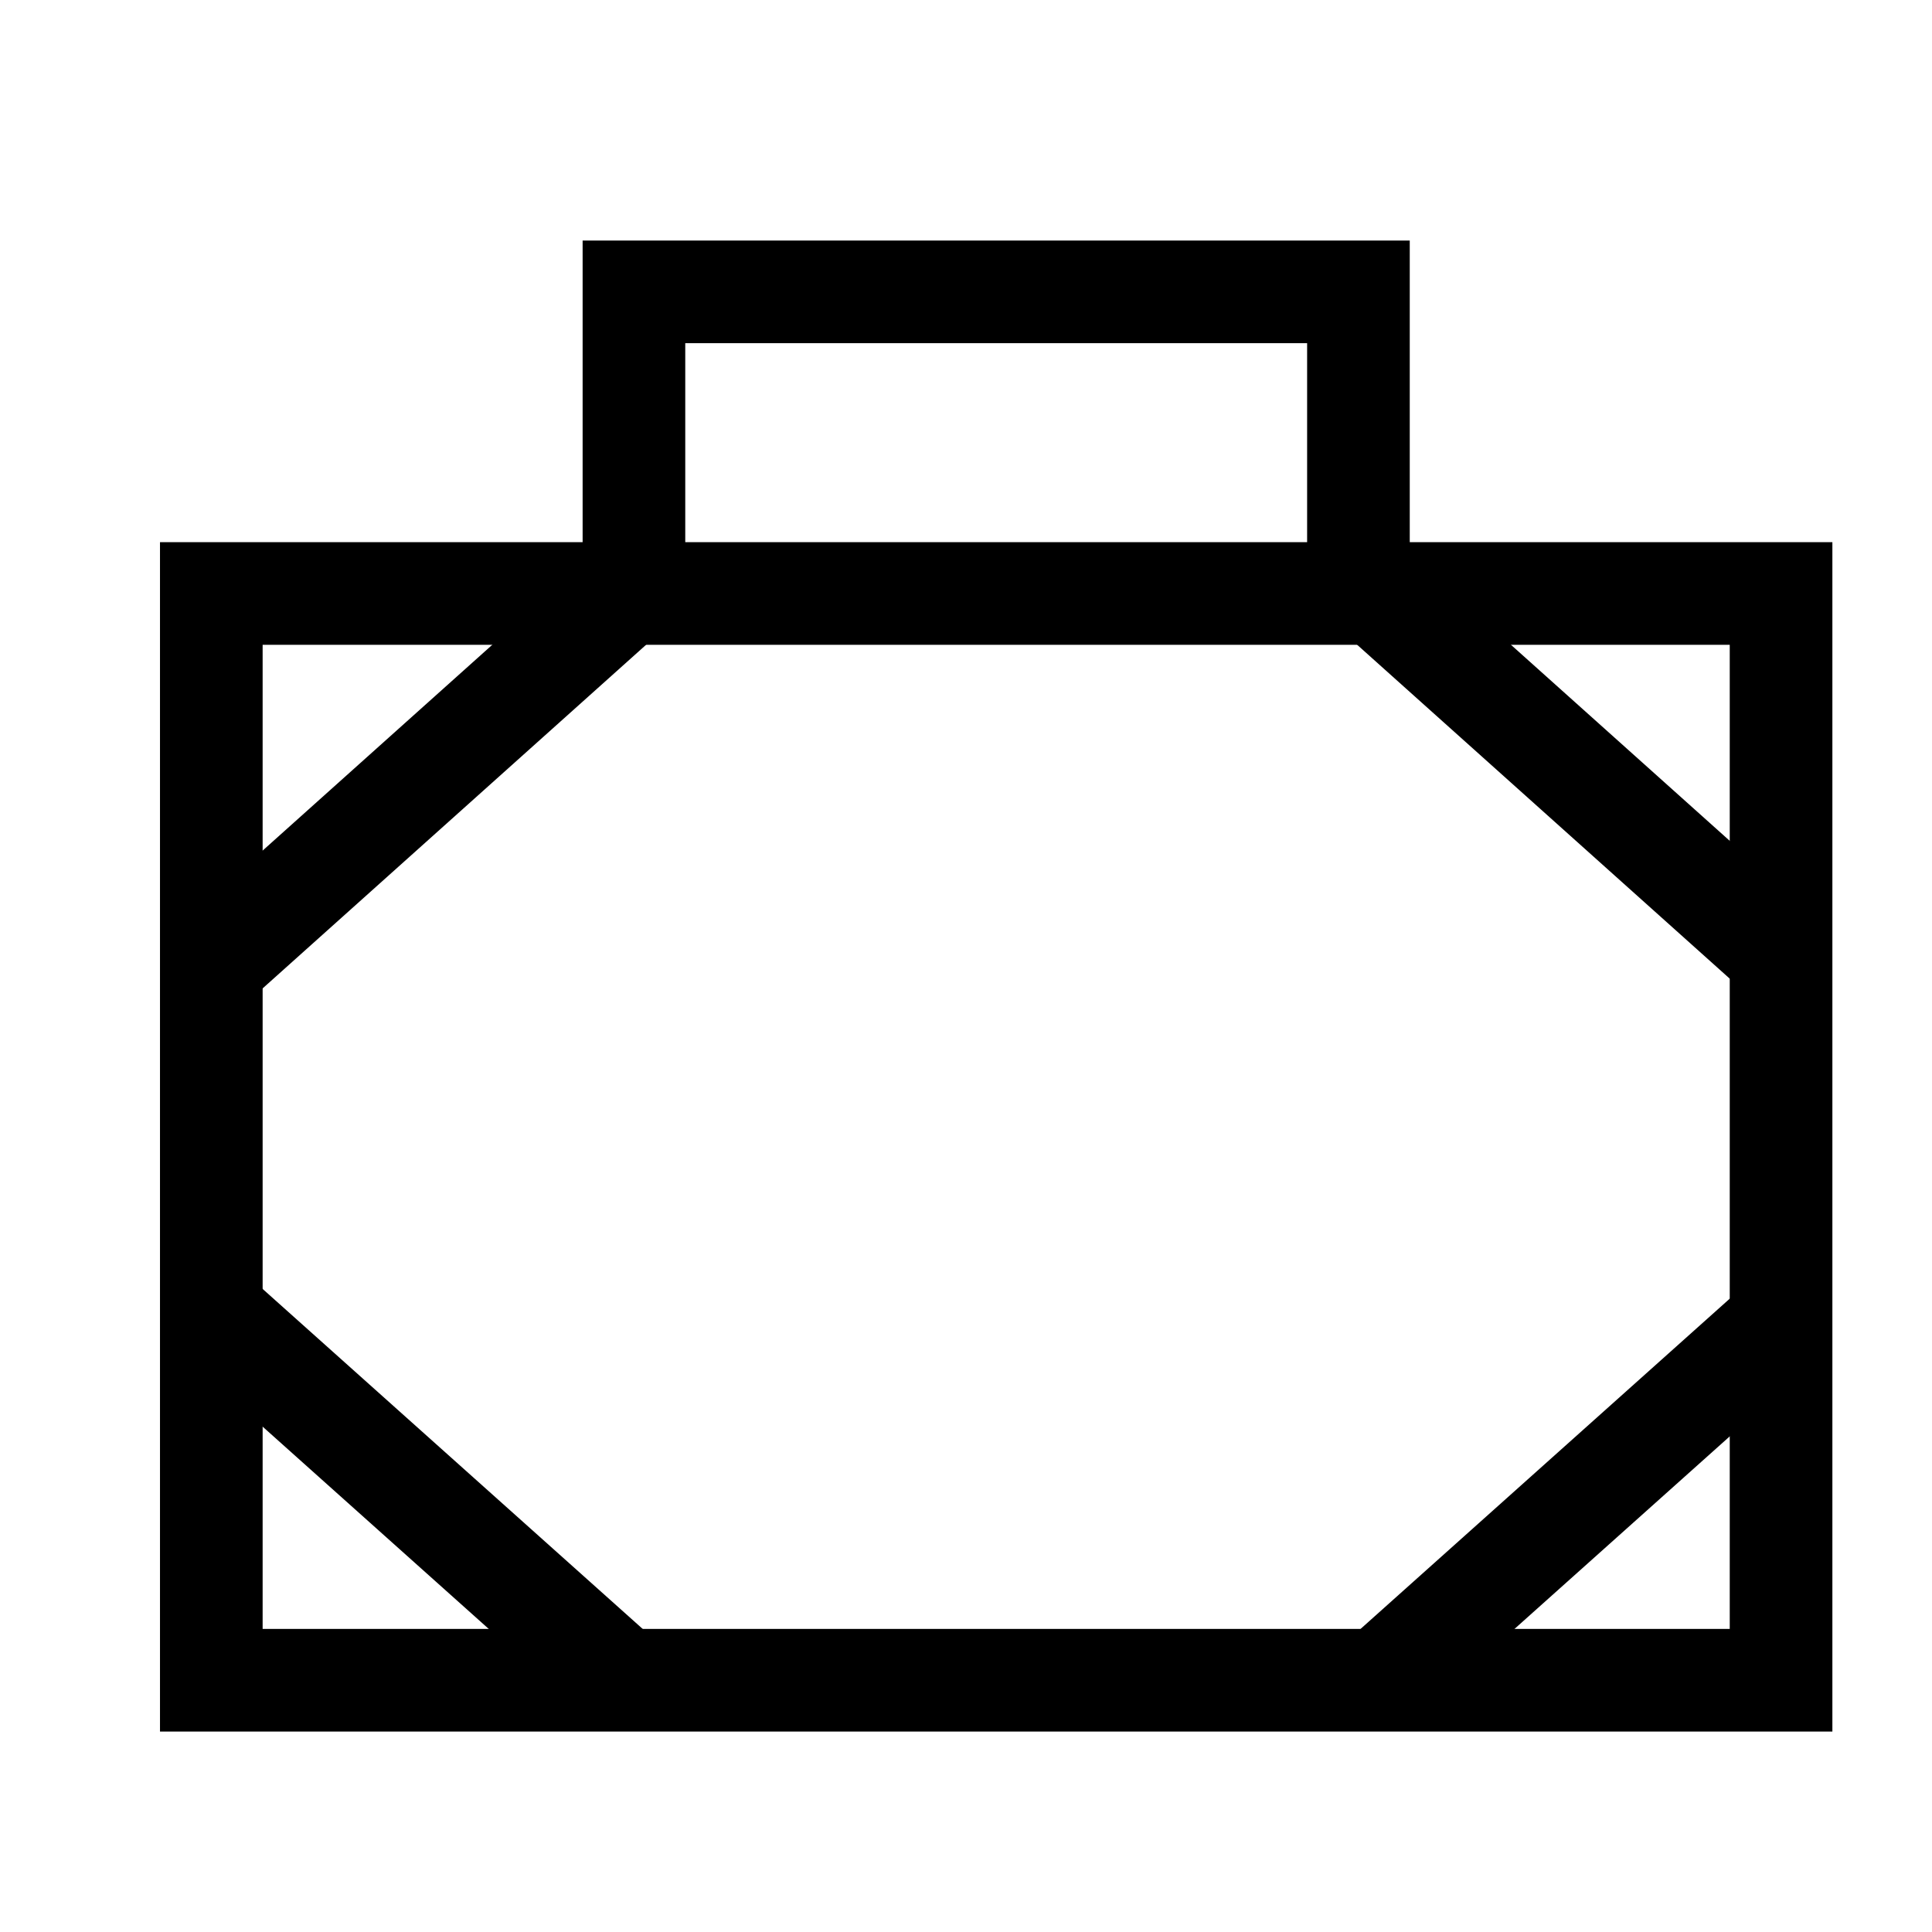
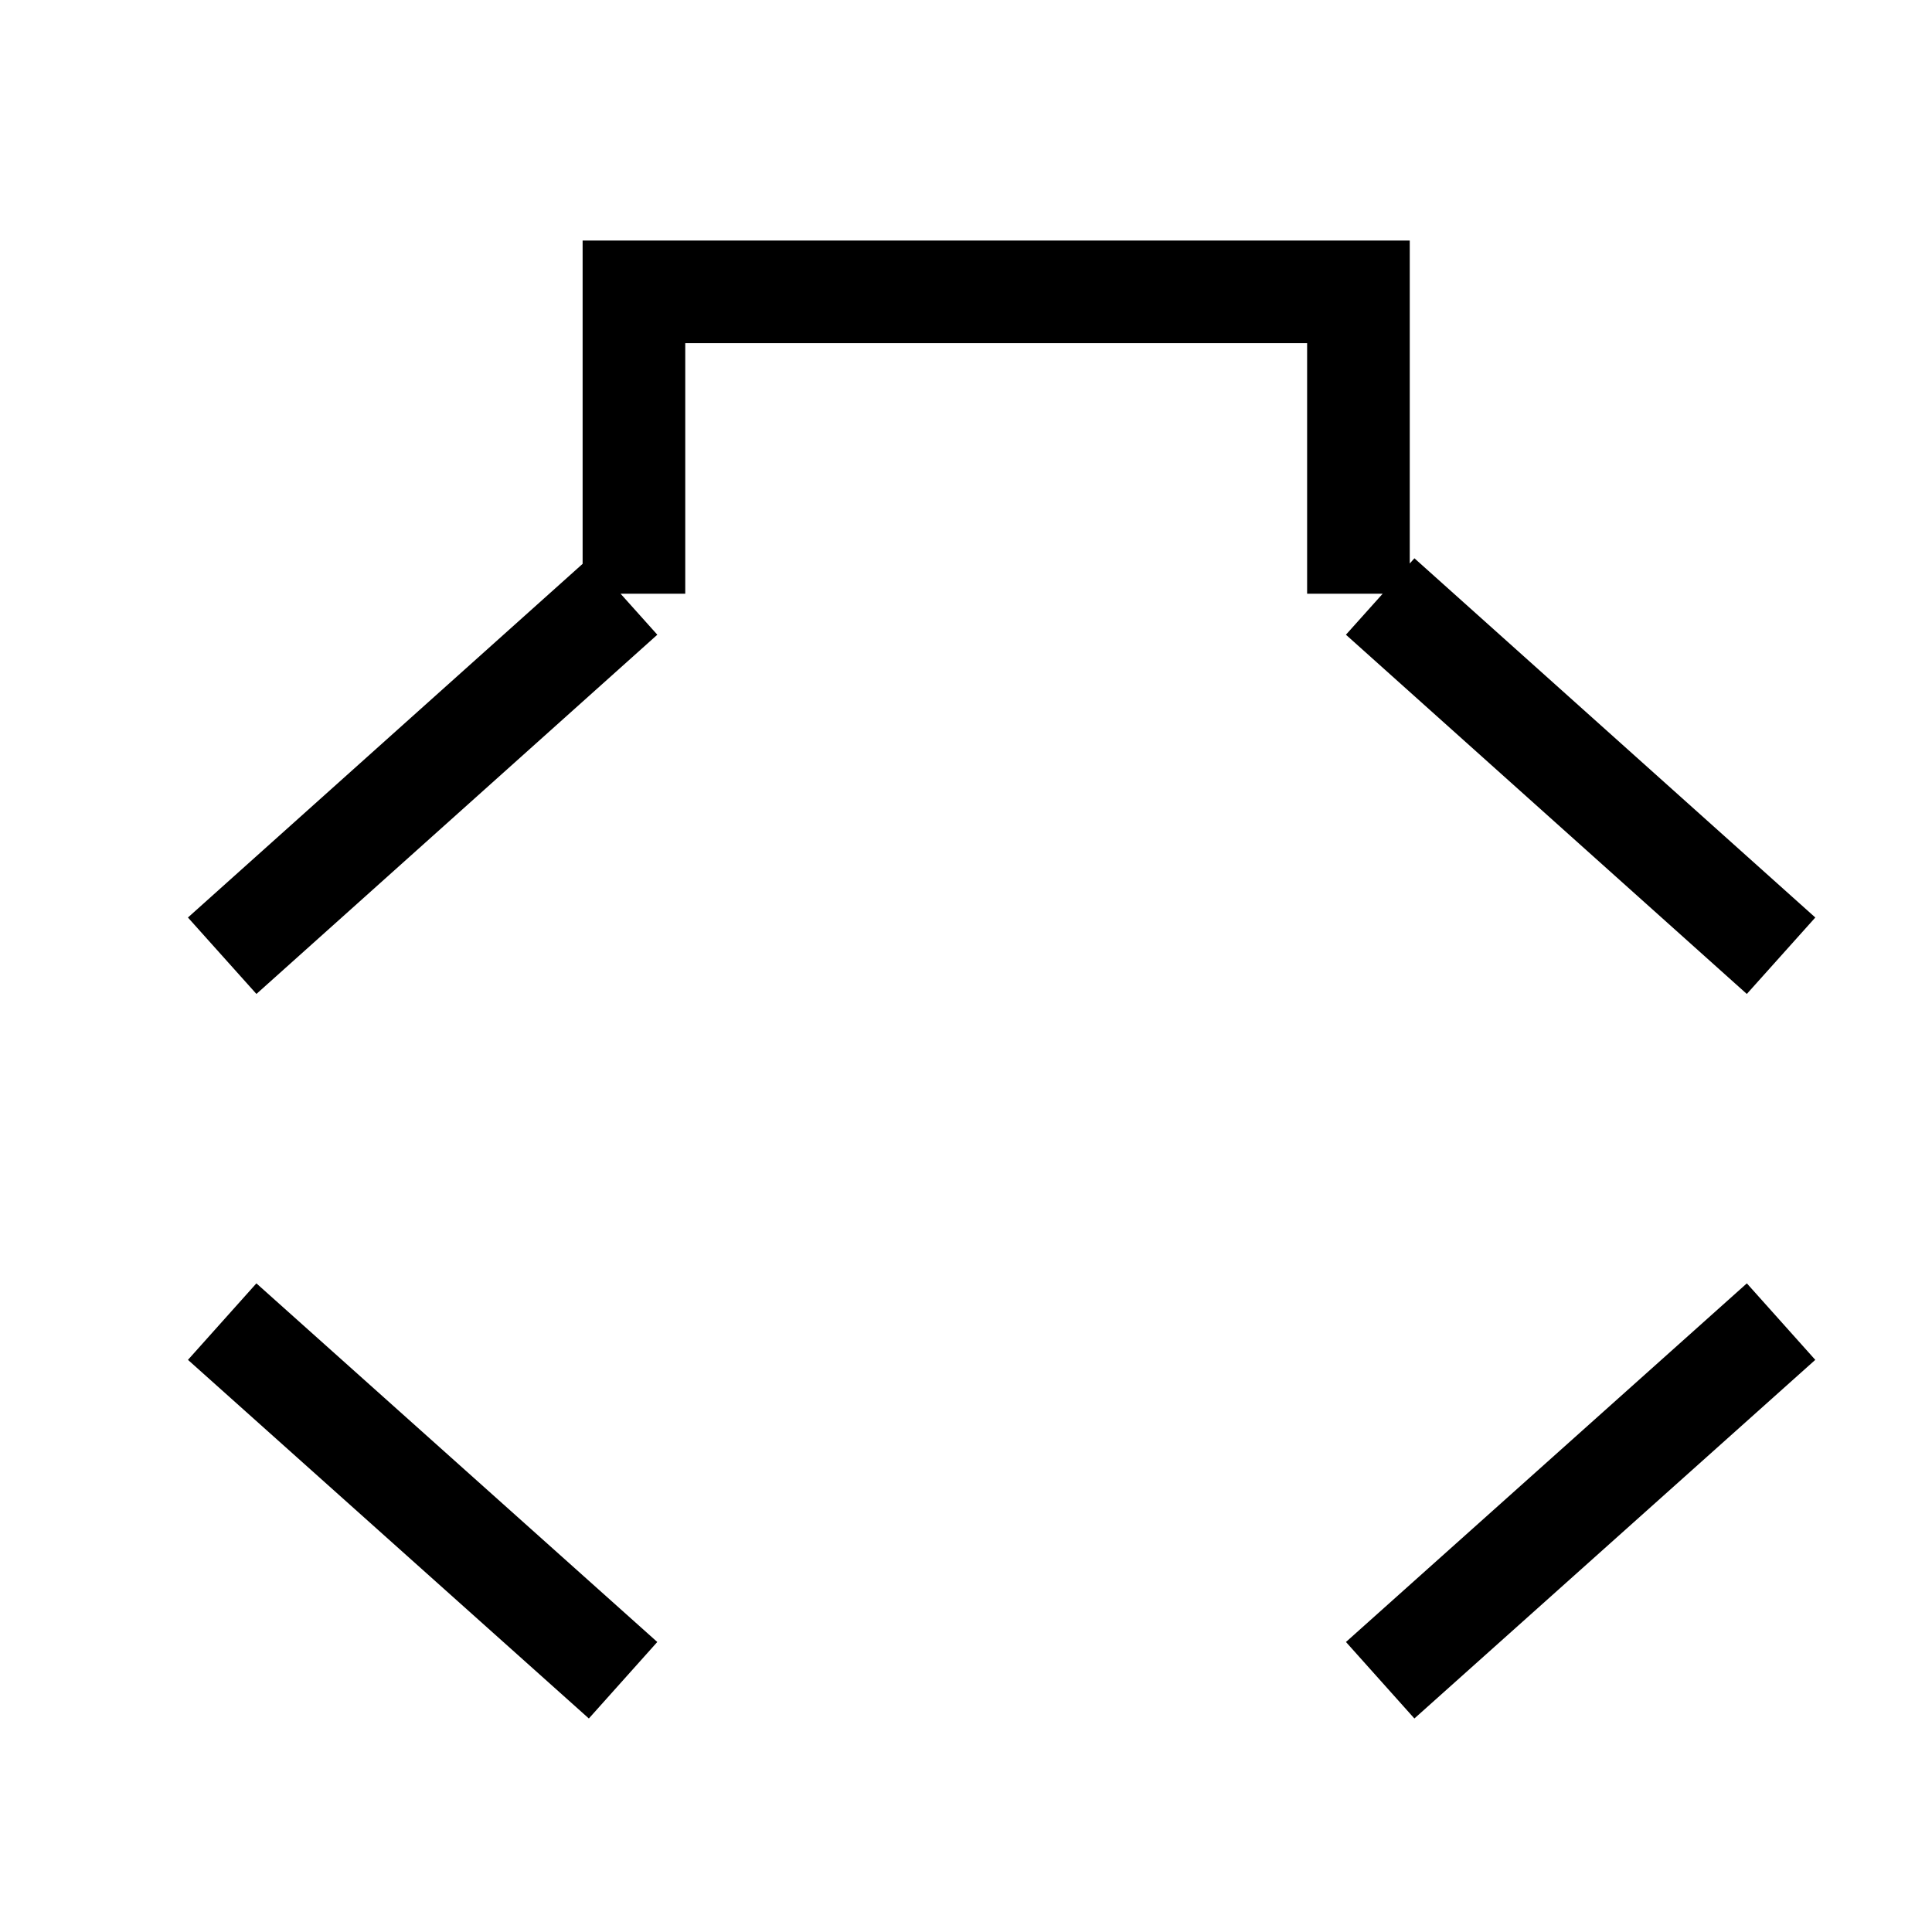
<svg xmlns="http://www.w3.org/2000/svg" width="32" height="32">
-   <path fill="none" stroke="#000" stroke-width="1.7" stroke-miterlimit="10" d="M3.5 9.83h26v18h-26z" />
  <path fill="none" stroke="#000" stroke-width="1.7" stroke-miterlimit="10" d="M10.5 9.834v-5h12v5M22.86 9.88l6.64 5.95M22.86 27.83l6.64-5.94M10.32 9.88l-6.64 5.95M10.32 27.83l-6.64-5.94" />
</svg>